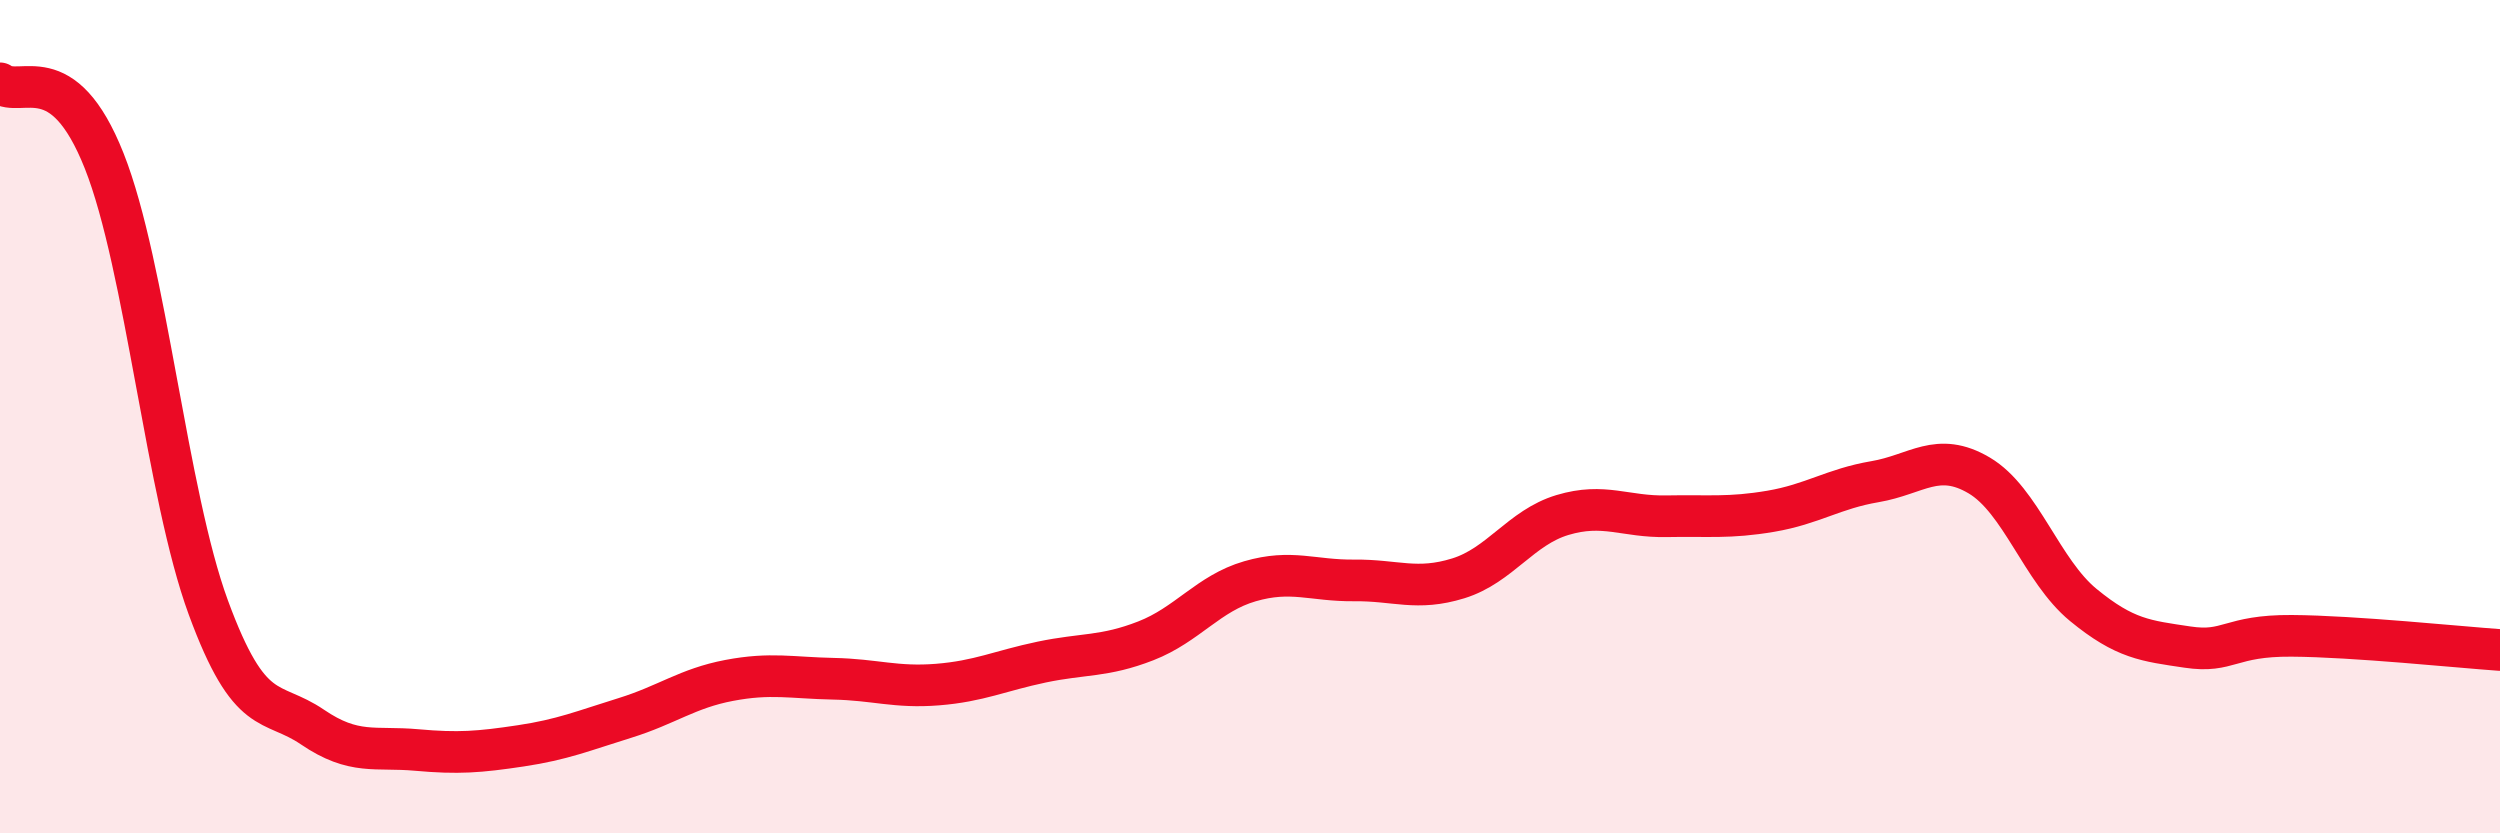
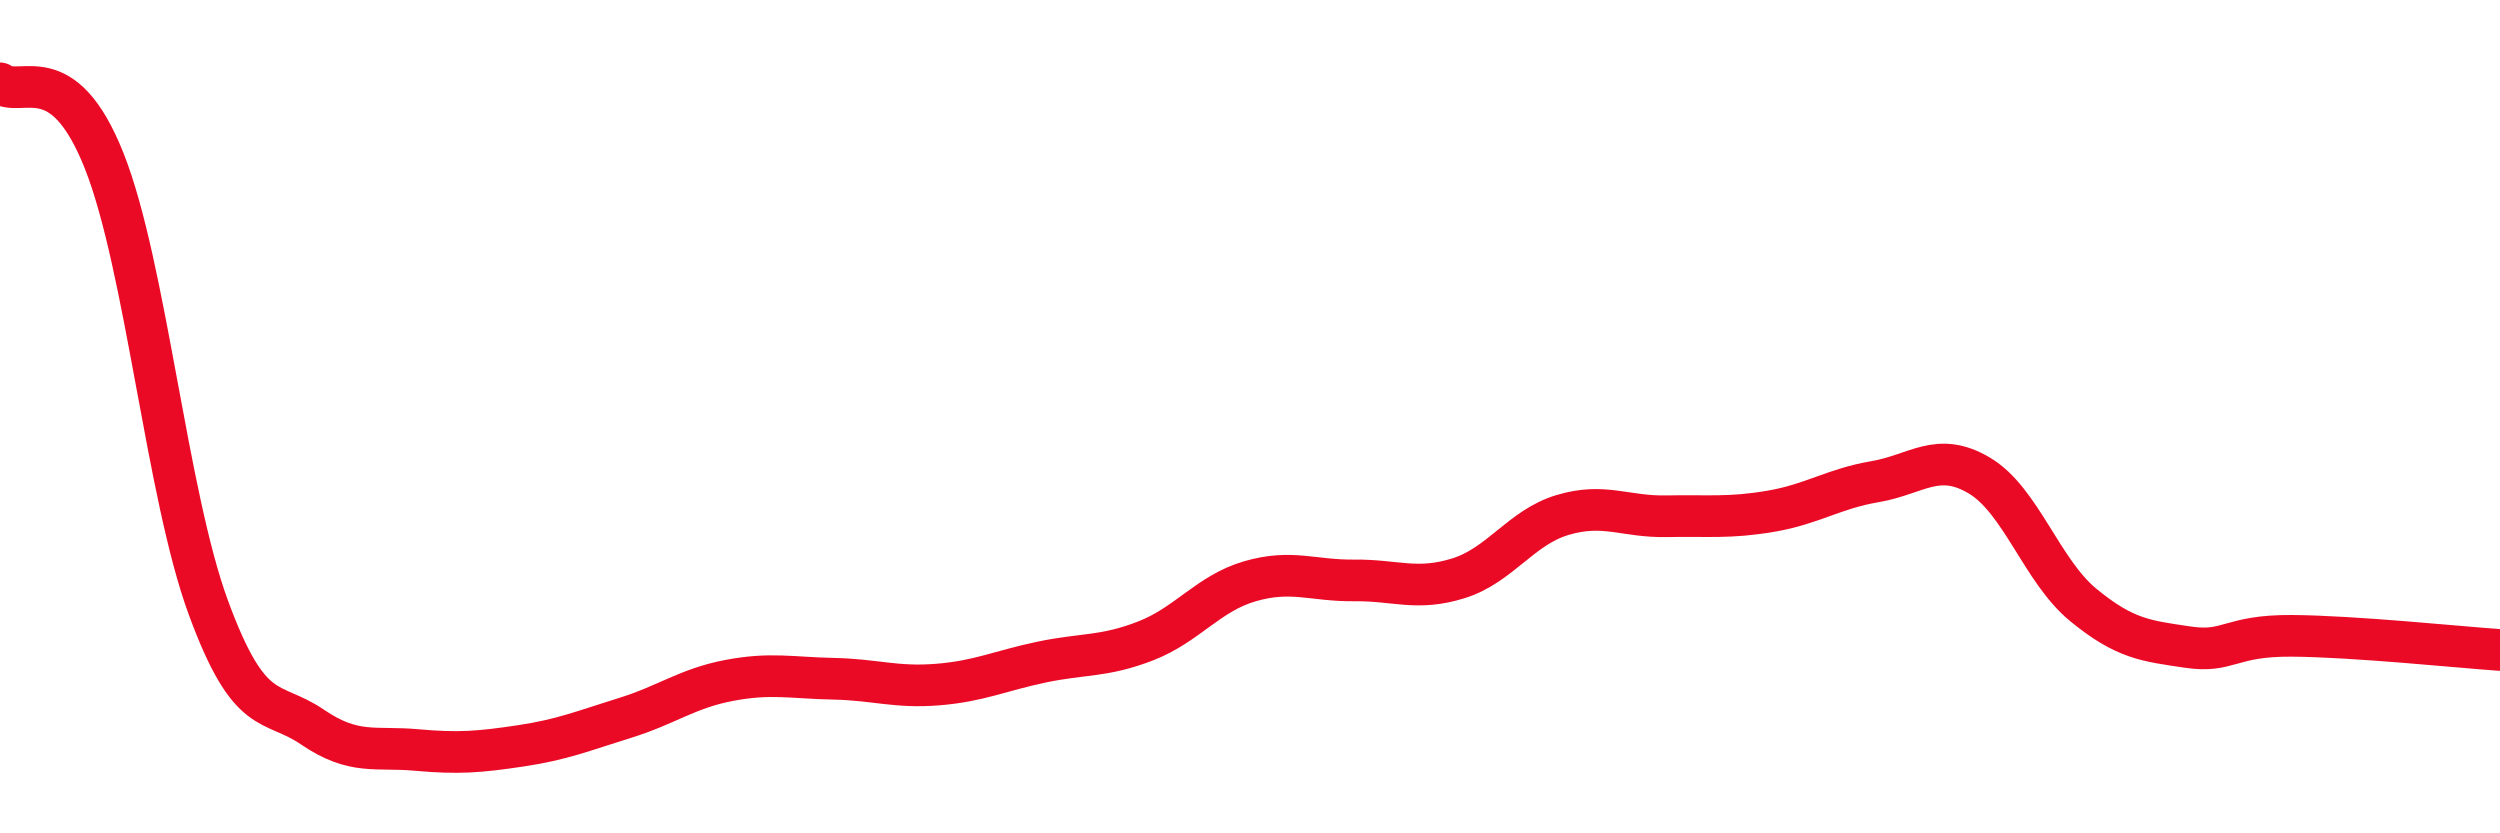
<svg xmlns="http://www.w3.org/2000/svg" width="60" height="20" viewBox="0 0 60 20">
-   <path d="M 0,2 C 0.5,2.37 1.5,1.34 2.5,3.86 C 3.5,6.38 4,11.86 5,14.58 C 6,17.3 6.5,16.77 7.5,17.45 C 8.5,18.13 9,17.91 10,18 C 11,18.09 11.5,18.05 12.5,17.9 C 13.5,17.75 14,17.54 15,17.23 C 16,16.92 16.5,16.52 17.5,16.33 C 18.5,16.14 19,16.27 20,16.29 C 21,16.31 21.5,16.51 22.5,16.43 C 23.5,16.35 24,16.1 25,15.89 C 26,15.68 26.5,15.77 27.5,15.38 C 28.5,14.99 29,14.24 30,13.95 C 31,13.66 31.5,13.94 32.5,13.93 C 33.5,13.92 34,14.19 35,13.88 C 36,13.57 36.5,12.66 37.5,12.36 C 38.5,12.06 39,12.41 40,12.39 C 41,12.37 41.5,12.44 42.5,12.27 C 43.5,12.1 44,11.73 45,11.56 C 46,11.39 46.5,10.82 47.5,11.41 C 48.5,12 49,13.7 50,14.52 C 51,15.34 51.5,15.38 52.5,15.53 C 53.5,15.68 53.5,15.25 55,15.26 C 56.5,15.27 59,15.53 60,15.6L60 20L0 20Z" fill="#EB0A25" opacity="0.1" stroke-linecap="round" stroke-linejoin="round" />
  <path d="M 0,2 C 0.5,2.37 1.5,1.34 2.5,3.86 C 3.5,6.38 4,11.86 5,14.58 C 6,17.3 6.5,16.77 7.5,17.45 C 8.5,18.13 9,17.91 10,18 C 11,18.09 11.5,18.05 12.5,17.9 C 13.5,17.75 14,17.54 15,17.23 C 16,16.92 16.5,16.52 17.5,16.33 C 18.5,16.14 19,16.27 20,16.29 C 21,16.31 21.5,16.51 22.5,16.43 C 23.5,16.35 24,16.1 25,15.89 C 26,15.68 26.5,15.77 27.5,15.38 C 28.5,14.99 29,14.24 30,13.95 C 31,13.66 31.5,13.94 32.5,13.93 C 33.5,13.92 34,14.19 35,13.88 C 36,13.57 36.5,12.66 37.5,12.36 C 38.5,12.06 39,12.41 40,12.39 C 41,12.37 41.5,12.44 42.5,12.27 C 43.5,12.1 44,11.73 45,11.56 C 46,11.39 46.5,10.82 47.5,11.41 C 48.5,12 49,13.7 50,14.52 C 51,15.34 51.5,15.38 52.5,15.53 C 53.5,15.68 53.5,15.25 55,15.26 C 56.5,15.27 59,15.53 60,15.6" stroke="#EB0A25" stroke-width="1" fill="none" stroke-linecap="round" stroke-linejoin="round" />
</svg>